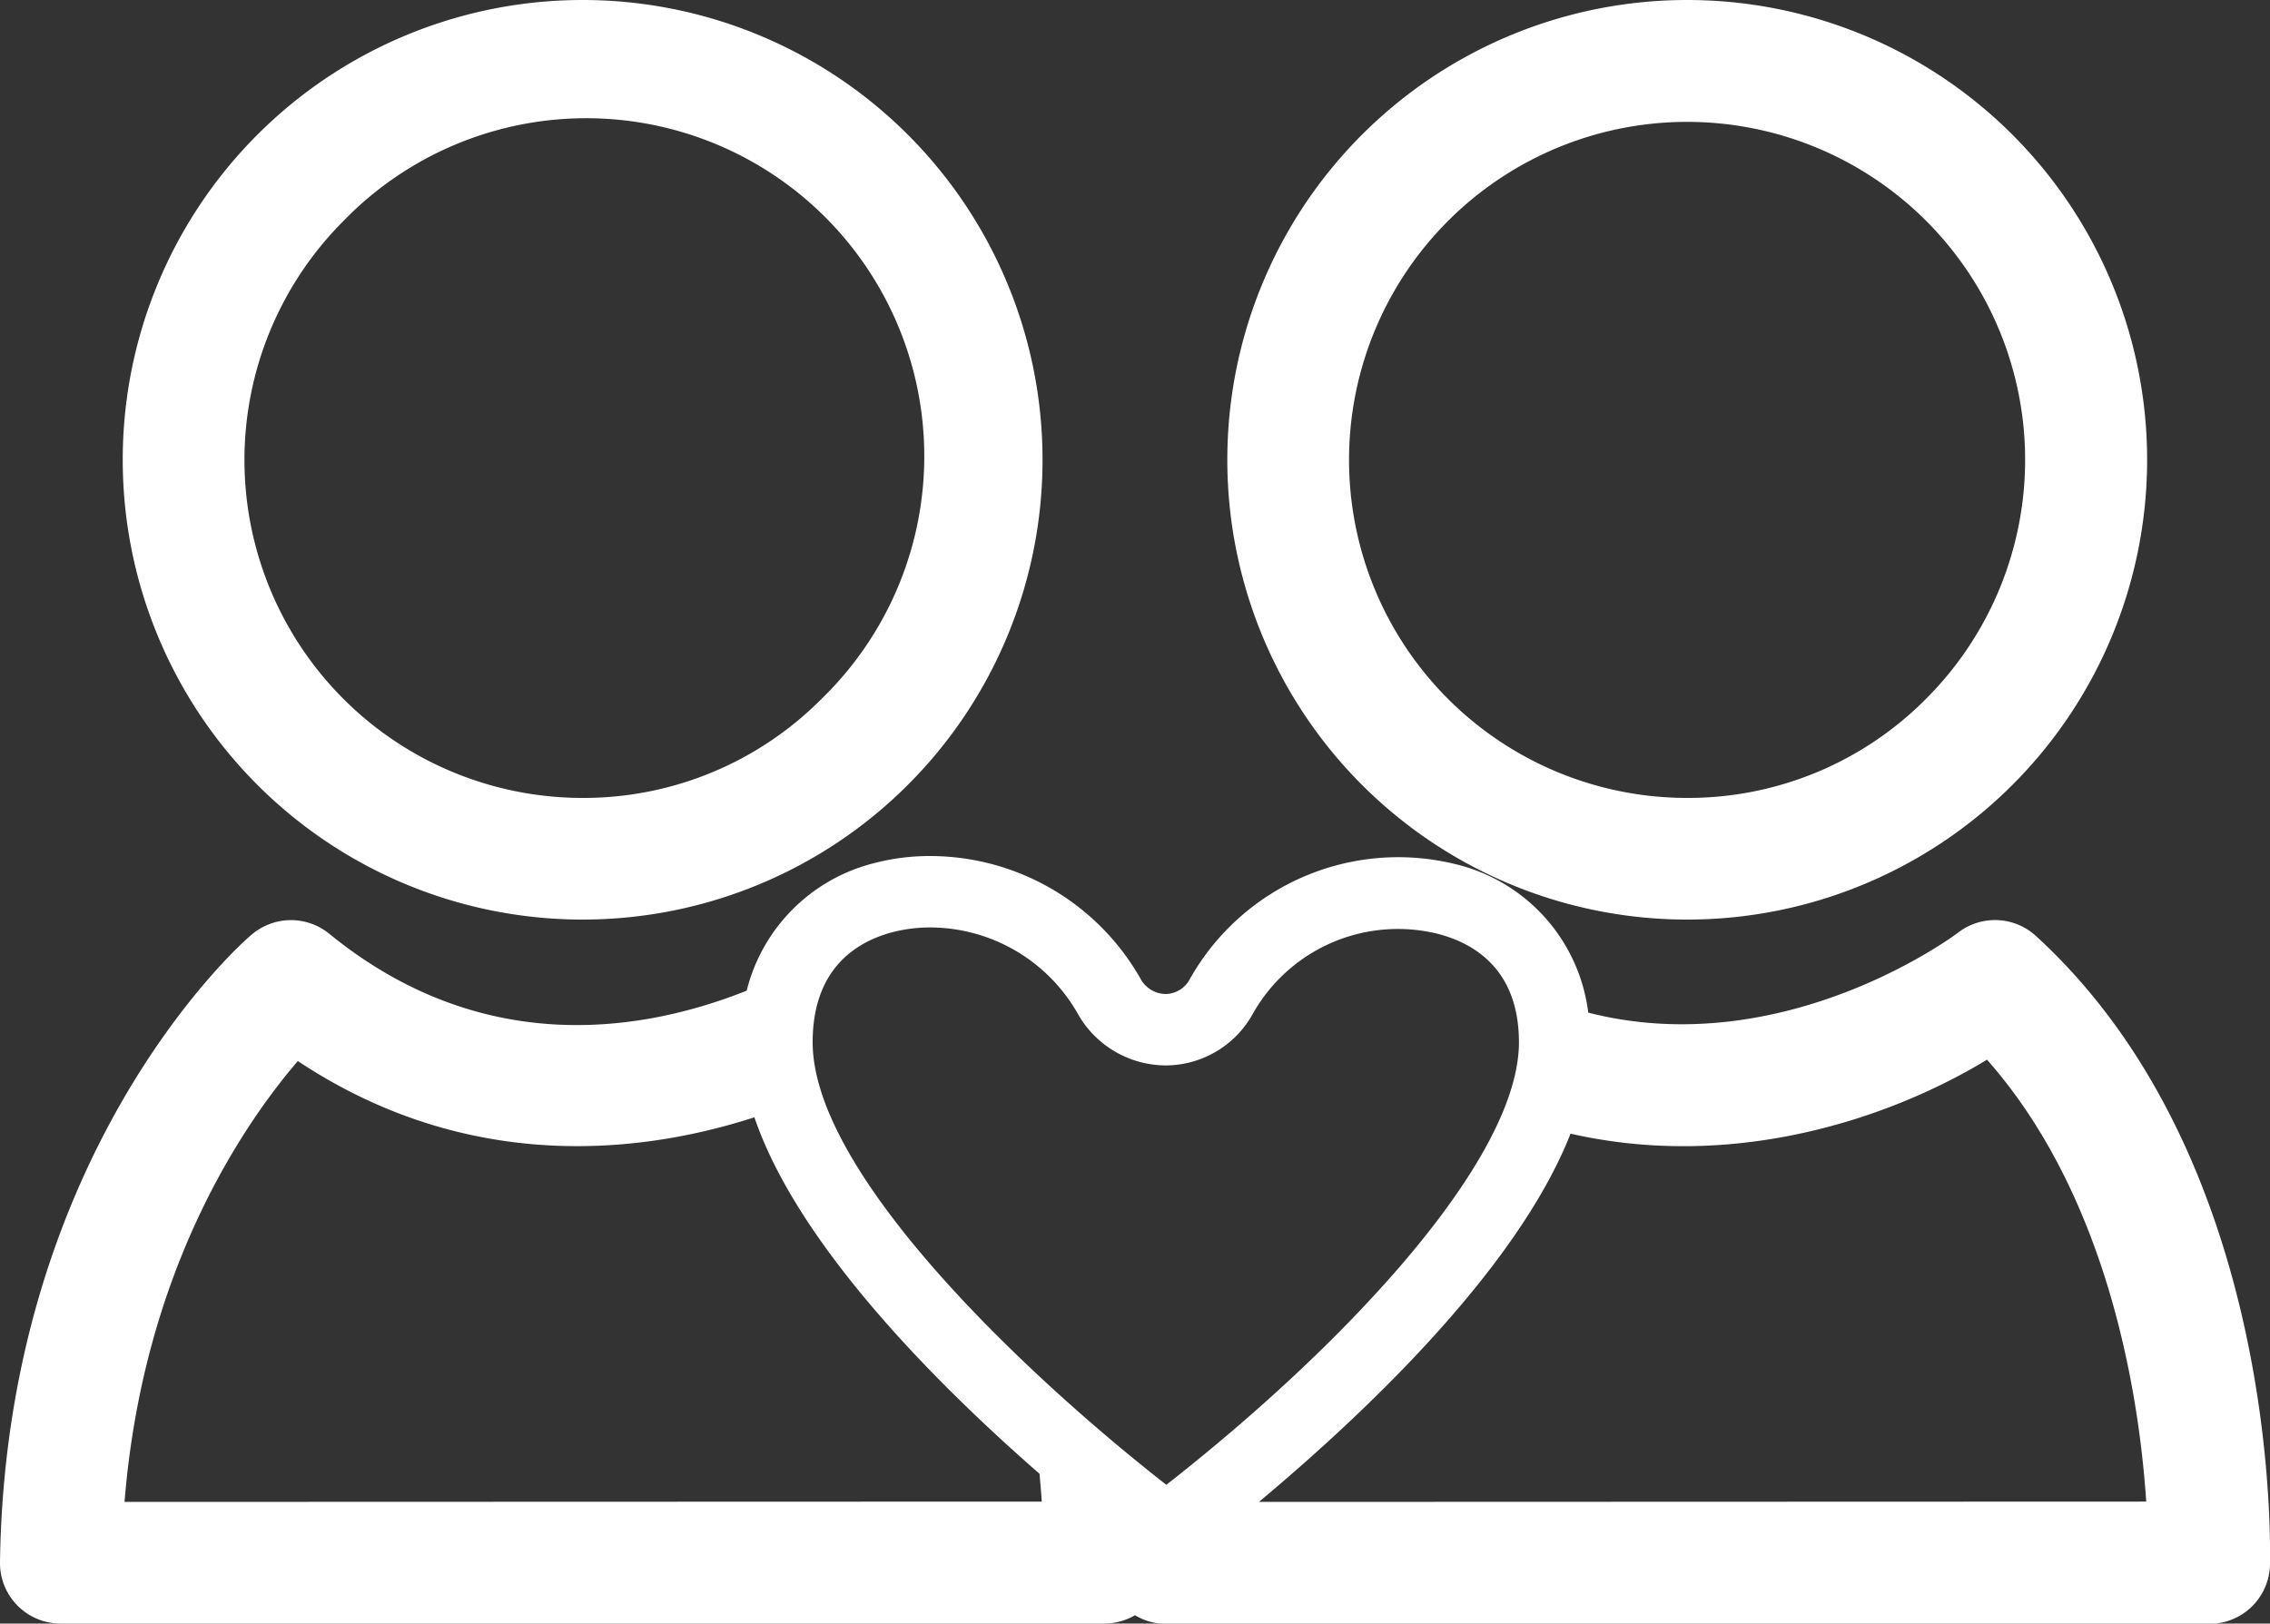
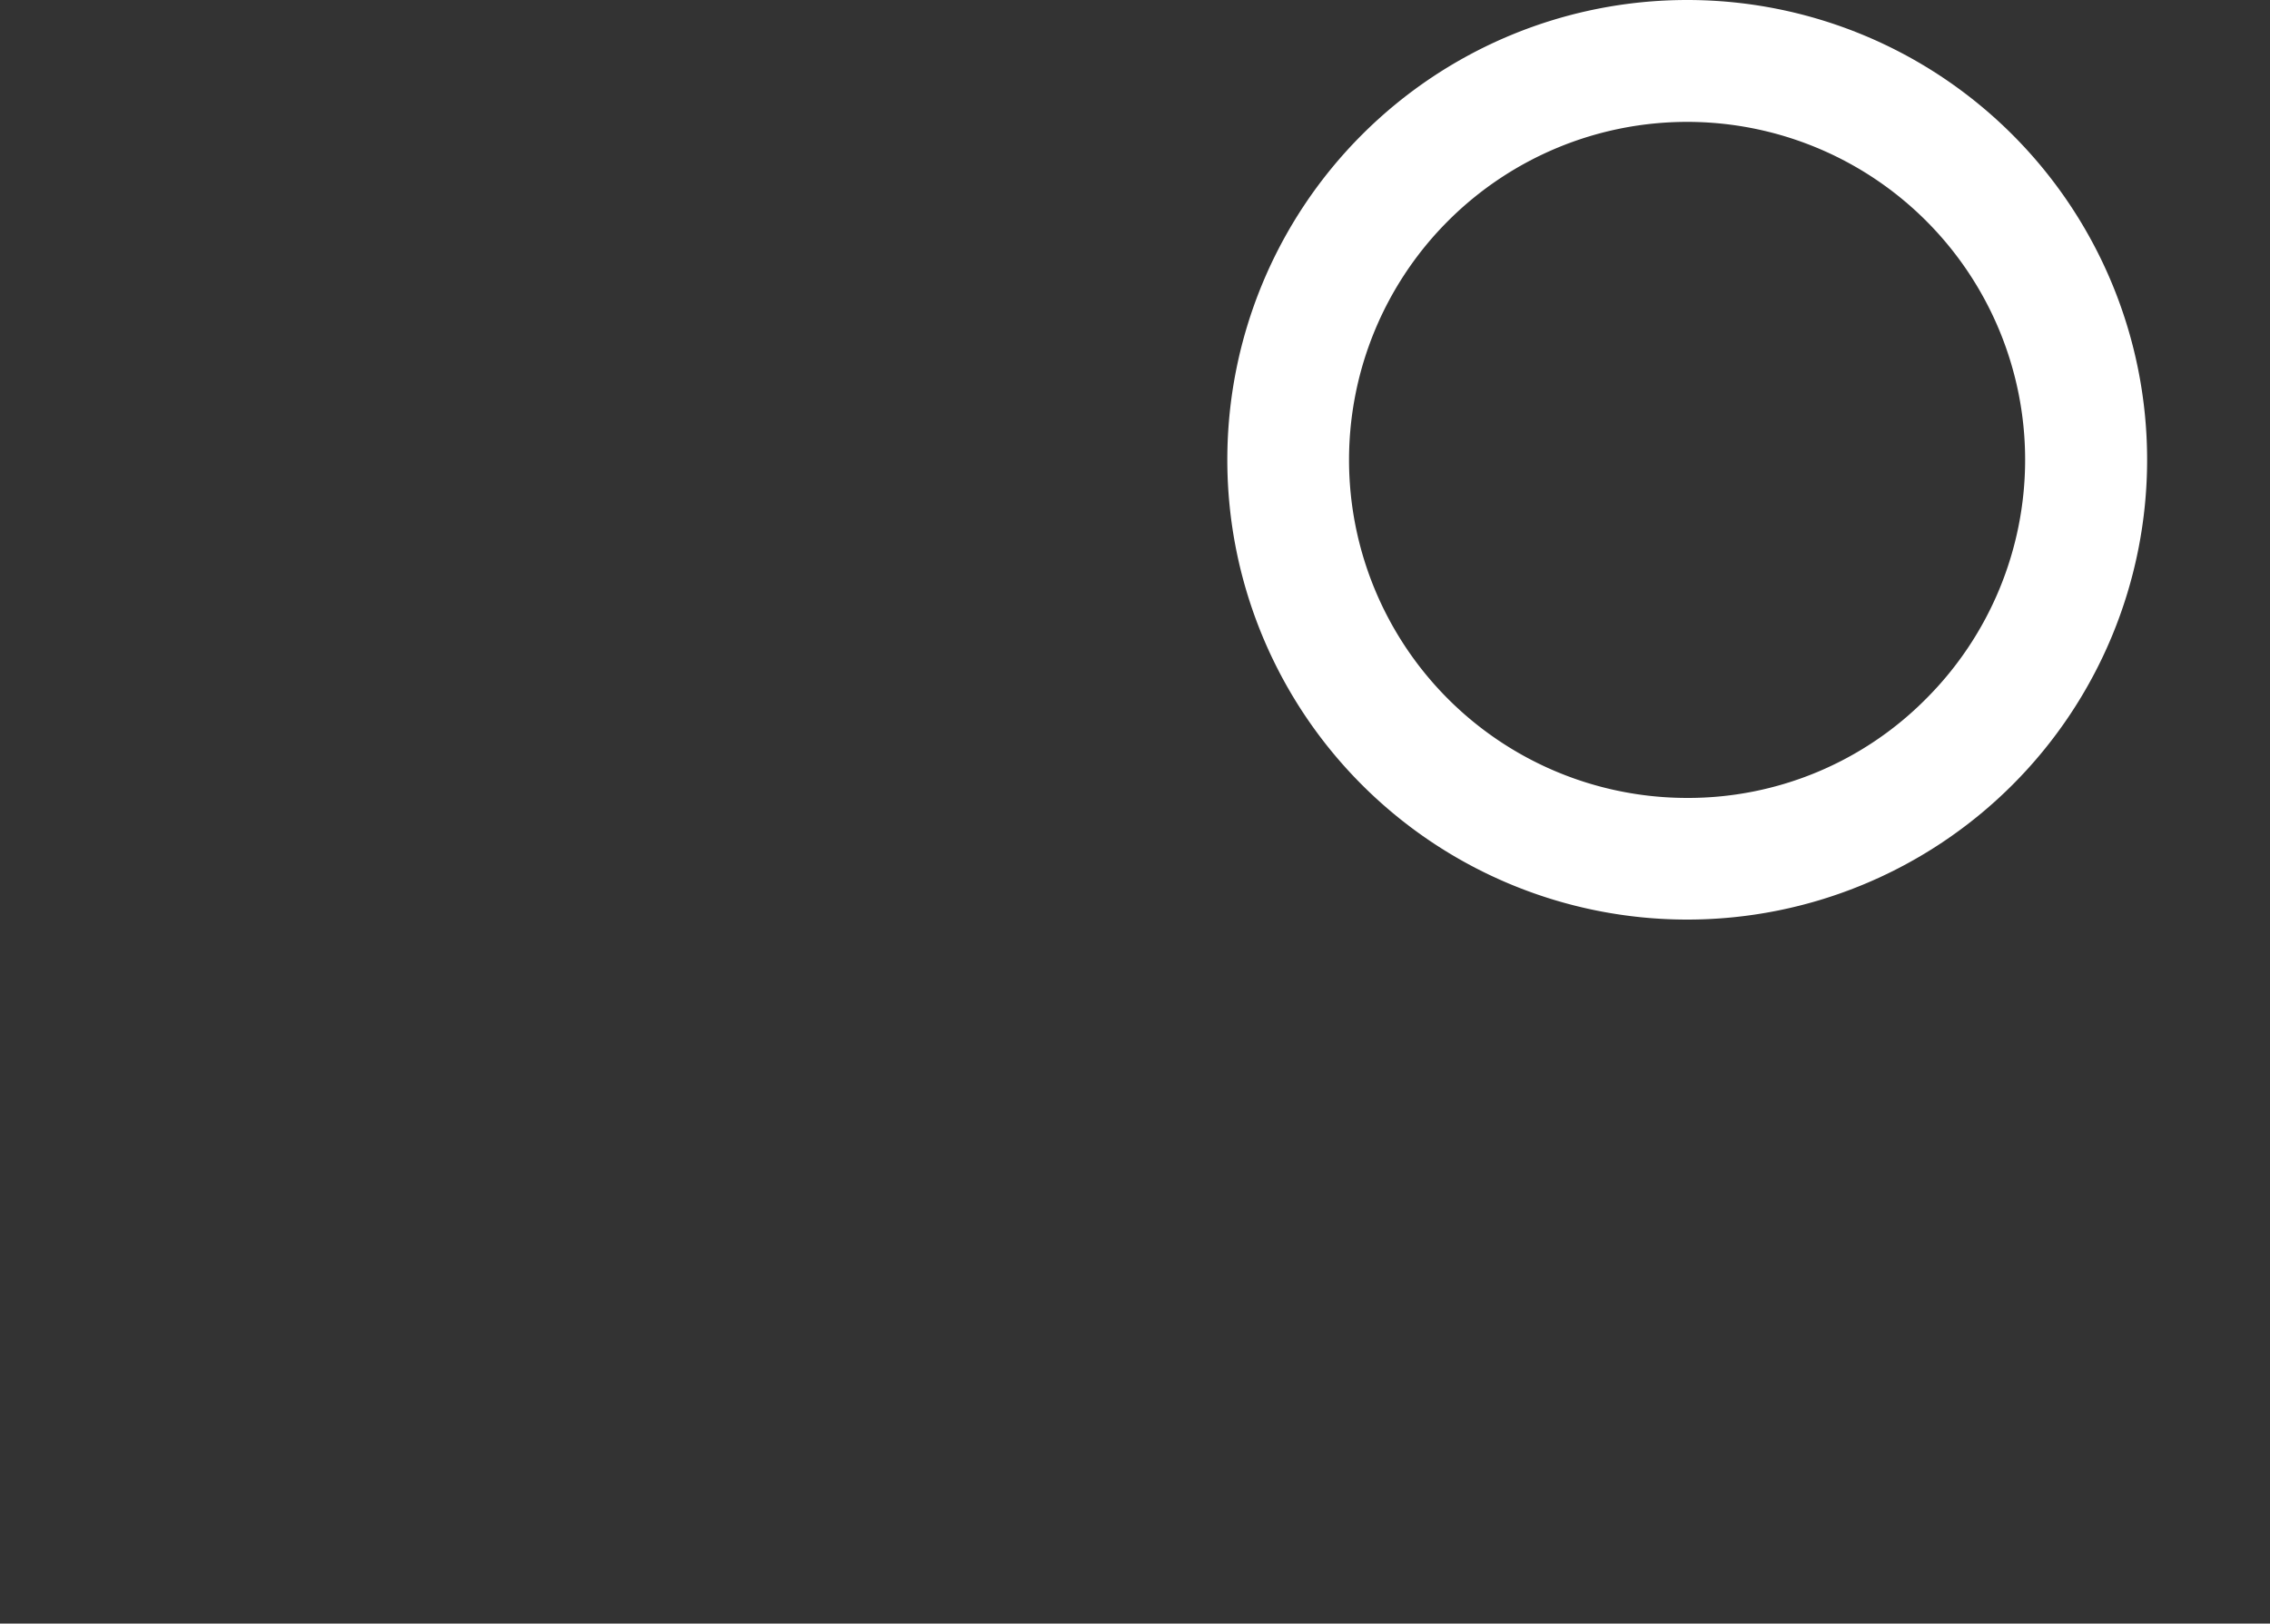
<svg xmlns="http://www.w3.org/2000/svg" viewBox="0 0 150 107.31">
  <rect x="0" y="0" width="150" height="107.31" fill="#333333" stroke="none" />
  <defs>
    <style>.cls-1{fill:#fff;}</style>
  </defs>
  <title>Servicio Psicopedagógico</title>
  <g id="Capa_2" data-name="Capa 2">
    <g id="Capa_1-2" data-name="Capa 1">
      <g id="_Grupo_" data-name="&lt;Grupo&gt;">
-         <path id="_Trazado_compuesto_" data-name="&lt;Trazado compuesto&gt;" class="cls-1" d="M38.5,60.78h0A30.39,30.39,0,1,0,38.5,0a30.39,30.39,0,1,0,0,60.78ZM22.7,14.6A22.34,22.34,0,1,1,54.3,46.18a22.16,22.16,0,0,1-15.79,6.56h0A22.34,22.34,0,0,1,22.7,14.6Z" />
        <path id="_Trazado_compuesto_2" data-name="&lt;Trazado compuesto&gt;" class="cls-1" d="M111.49,60.78h0a30.39,30.39,0,0,0,0-60.78,30.39,30.39,0,1,0,0,60.78ZM95.69,14.6a22.33,22.33,0,1,1,31.59,31.58,22.14,22.14,0,0,1-15.78,6.56h0A22.34,22.34,0,0,1,95.69,14.6Z" />
-         <path id="_Trazado_compuesto_3" data-name="&lt;Trazado compuesto&gt;" class="cls-1" d="M150,103.41c0-1.09.69-26.75-15.45-41.53a4,4,0,0,0-5.17-.23c-.14.11-11.46,8.6-24.43,5.28a11.55,11.55,0,0,0-8.8-9.82A15.8,15.8,0,0,0,78.63,64.7a1.84,1.84,0,0,1-1.58,1,1.92,1.92,0,0,1-1.64-.93,16,16,0,0,0-13.92-8.19,14.59,14.59,0,0,0-3.77.48,11.58,11.58,0,0,0-8.38,8.42c-6.75,2.69-17.4,4.54-27.58-3.76a4,4,0,0,0-5.17.09C15.93,62.34.39,76.15,0,103.23a4,4,0,0,0,4,4.08H4l69,0a4.06,4.06,0,0,0,2-.55,3.94,3.94,0,0,0,2,.57h0l69,0A4,4,0,0,0,150,103.41ZM8.23,99.27c1.23-15.34,7.9-25,11.45-29.14,10.53,7,21.6,6.49,30.17,3.72,2.88,8.46,12.08,17.66,18.84,23.56.06.65.11,1.28.15,1.84ZM53.7,68.89c0-4.85,2.86-6.63,5.25-7.27a10,10,0,0,1,2.54-.32,11.26,11.26,0,0,1,9.79,5.81,6.7,6.7,0,0,0,5.79,3.31A6.6,6.6,0,0,0,82.79,67,11,11,0,0,1,95,61.72c2.45.63,5.37,2.39,5.37,7.17,0,7.75-11.48,20-23.3,29.25C67.73,90.84,53.7,77.56,53.7,68.89ZM83.19,99.27c6.52-5.45,17-15.19,20.59-24.34,10.84,2.47,21.13-1,27.52-4.89,8.18,9.26,10.09,22.67,10.52,29.21Z" />
      </g>
    </g>
  </g>
</svg>